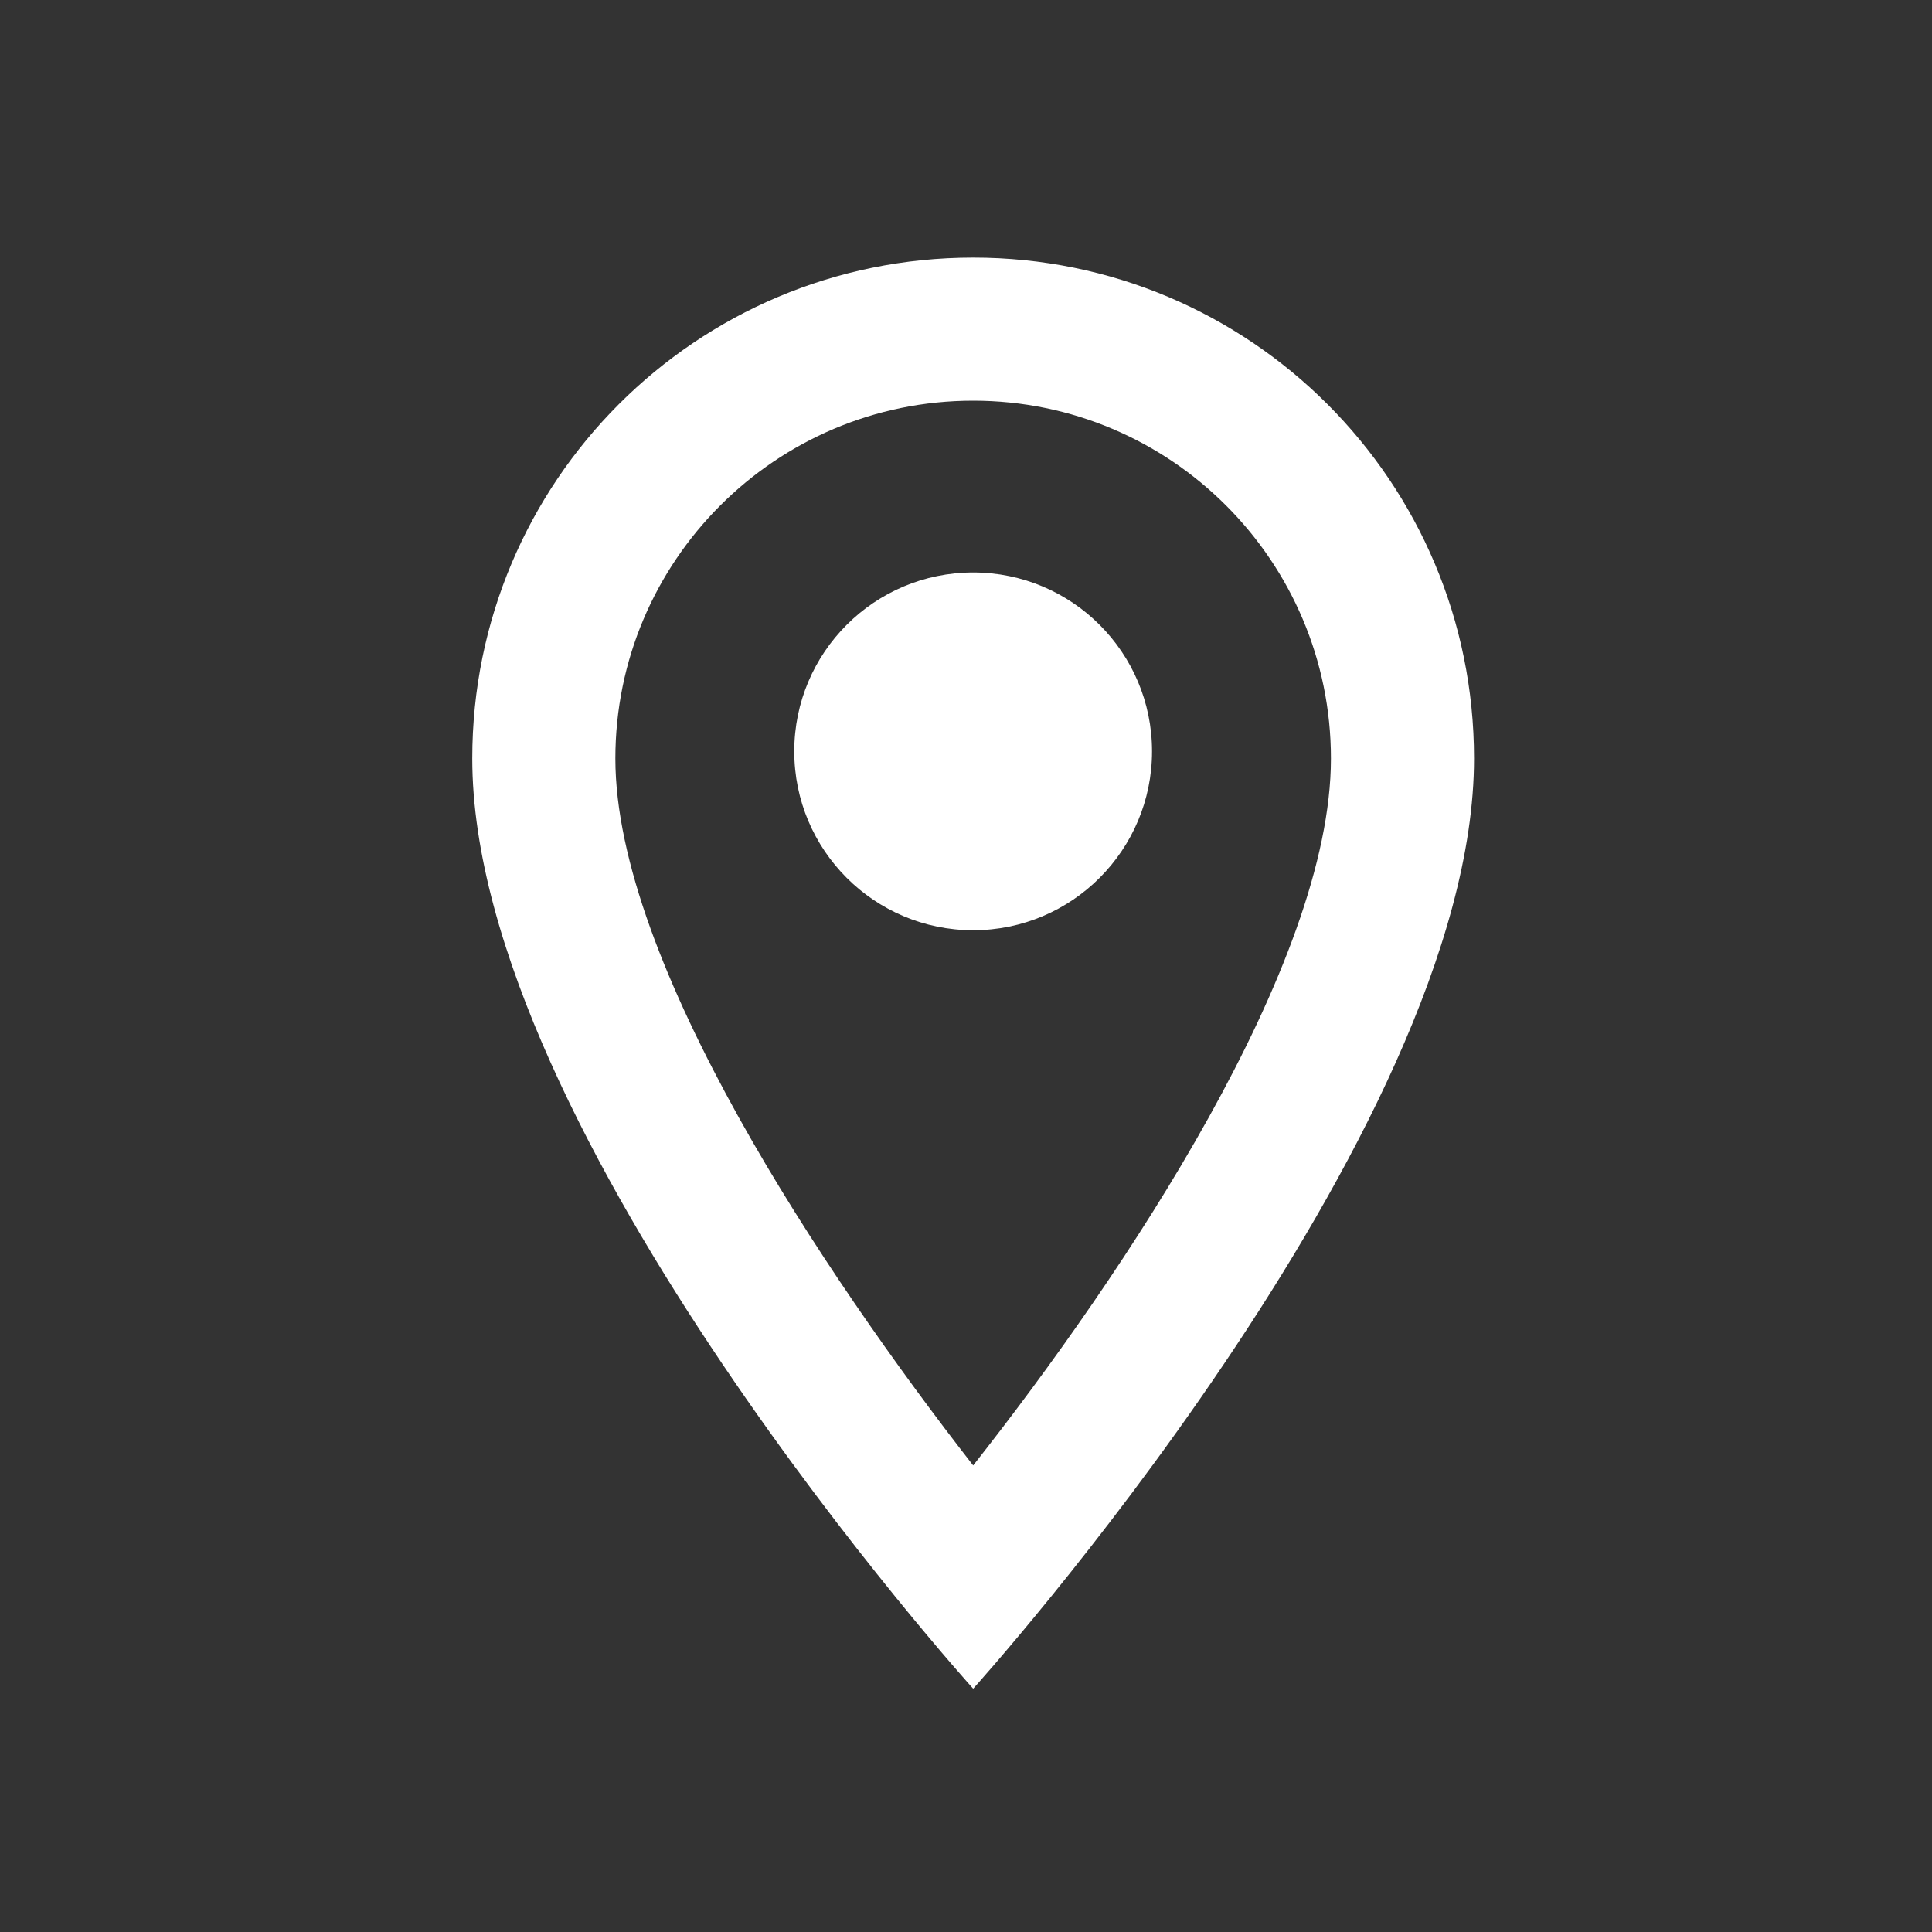
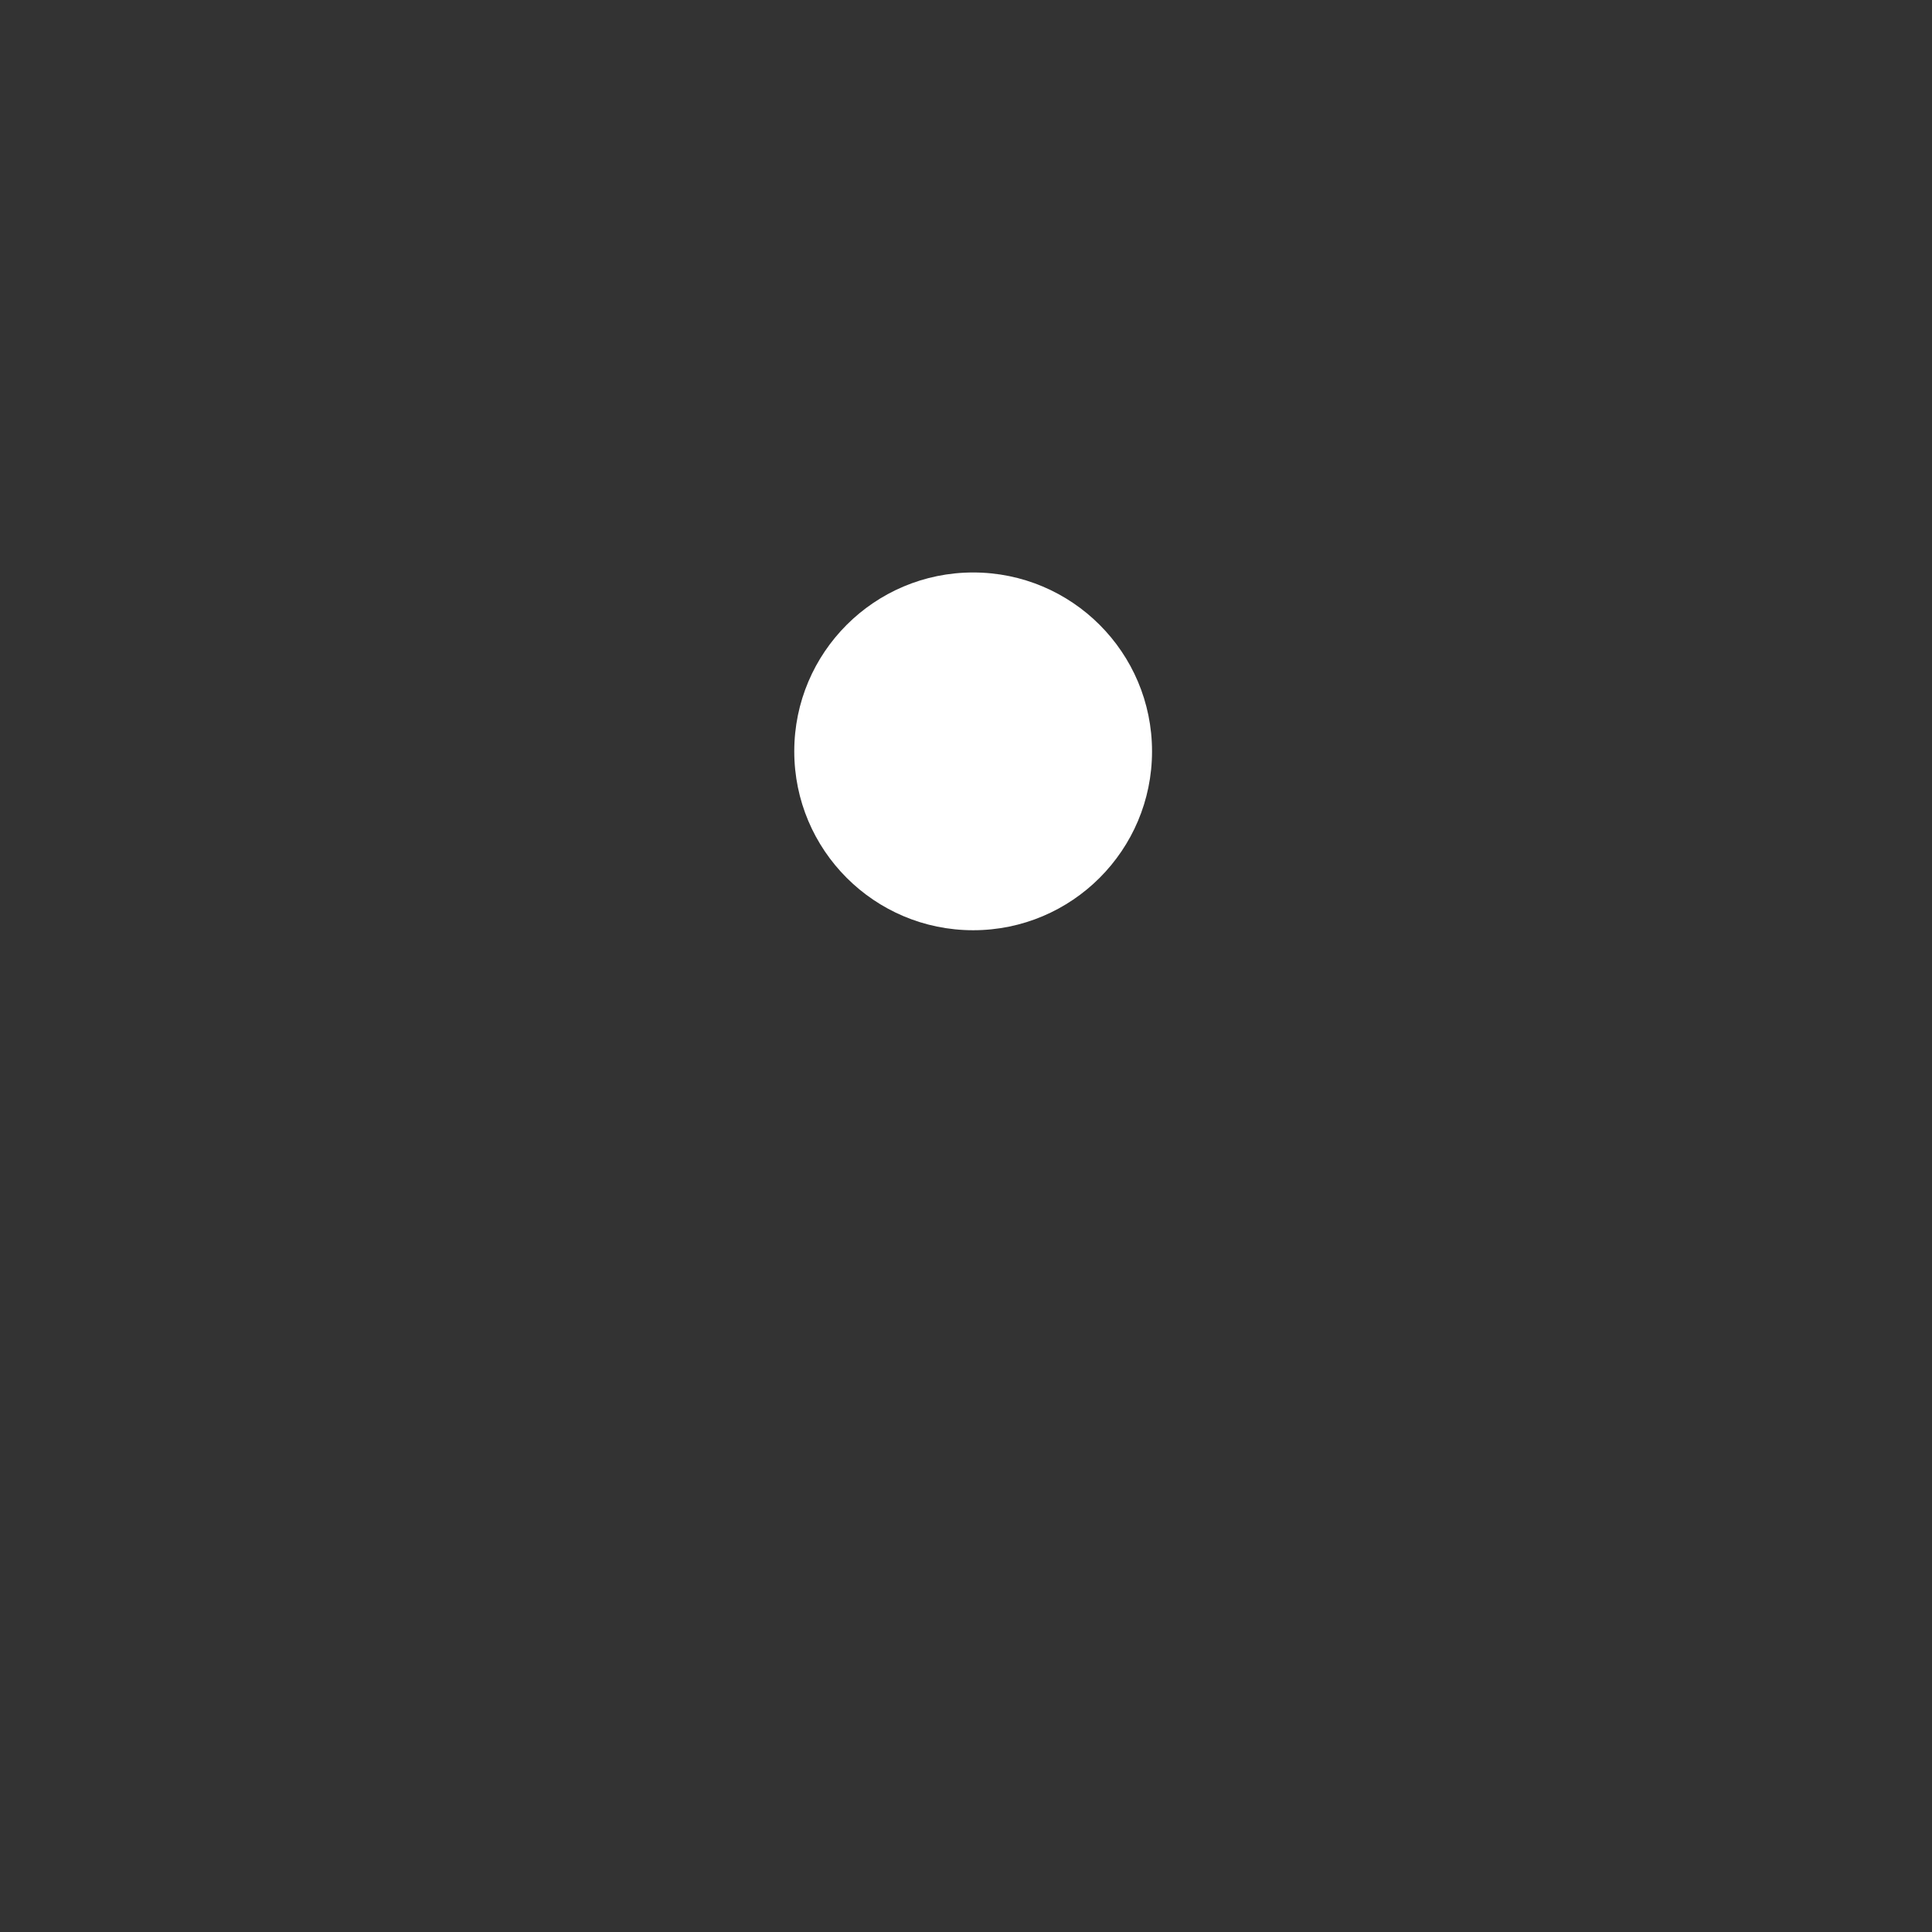
<svg xmlns="http://www.w3.org/2000/svg" width="45" height="45" viewBox="0 0 45 45" fill="none">
  <rect x="0" y="0" width="45" height="45" fill="#333333" stroke="none" />
-   <path d="M22.667 6C16.217 6 11 11.217 11 17.667C11 26.417 22.667 39.333 22.667 39.333C22.667 39.333 34.333 26.417 34.333 17.667C34.333 11.217 29.117 6 22.667 6ZM14.333 17.667C14.333 13.067 18.067 9.333 22.667 9.333C27.267 9.333 31 13.067 31 17.667C31 22.467 26.2 29.65 22.667 34.133C19.2 29.683 14.333 22.417 14.333 17.667Z" fill="white" />
  <path d="M22.667 21.667C24.968 21.667 26.833 19.801 26.833 17.5C26.833 15.199 24.968 13.334 22.667 13.334C20.366 13.334 18.5 15.199 18.5 17.5C18.5 19.801 20.366 21.667 22.667 21.667Z" fill="white" />
</svg>